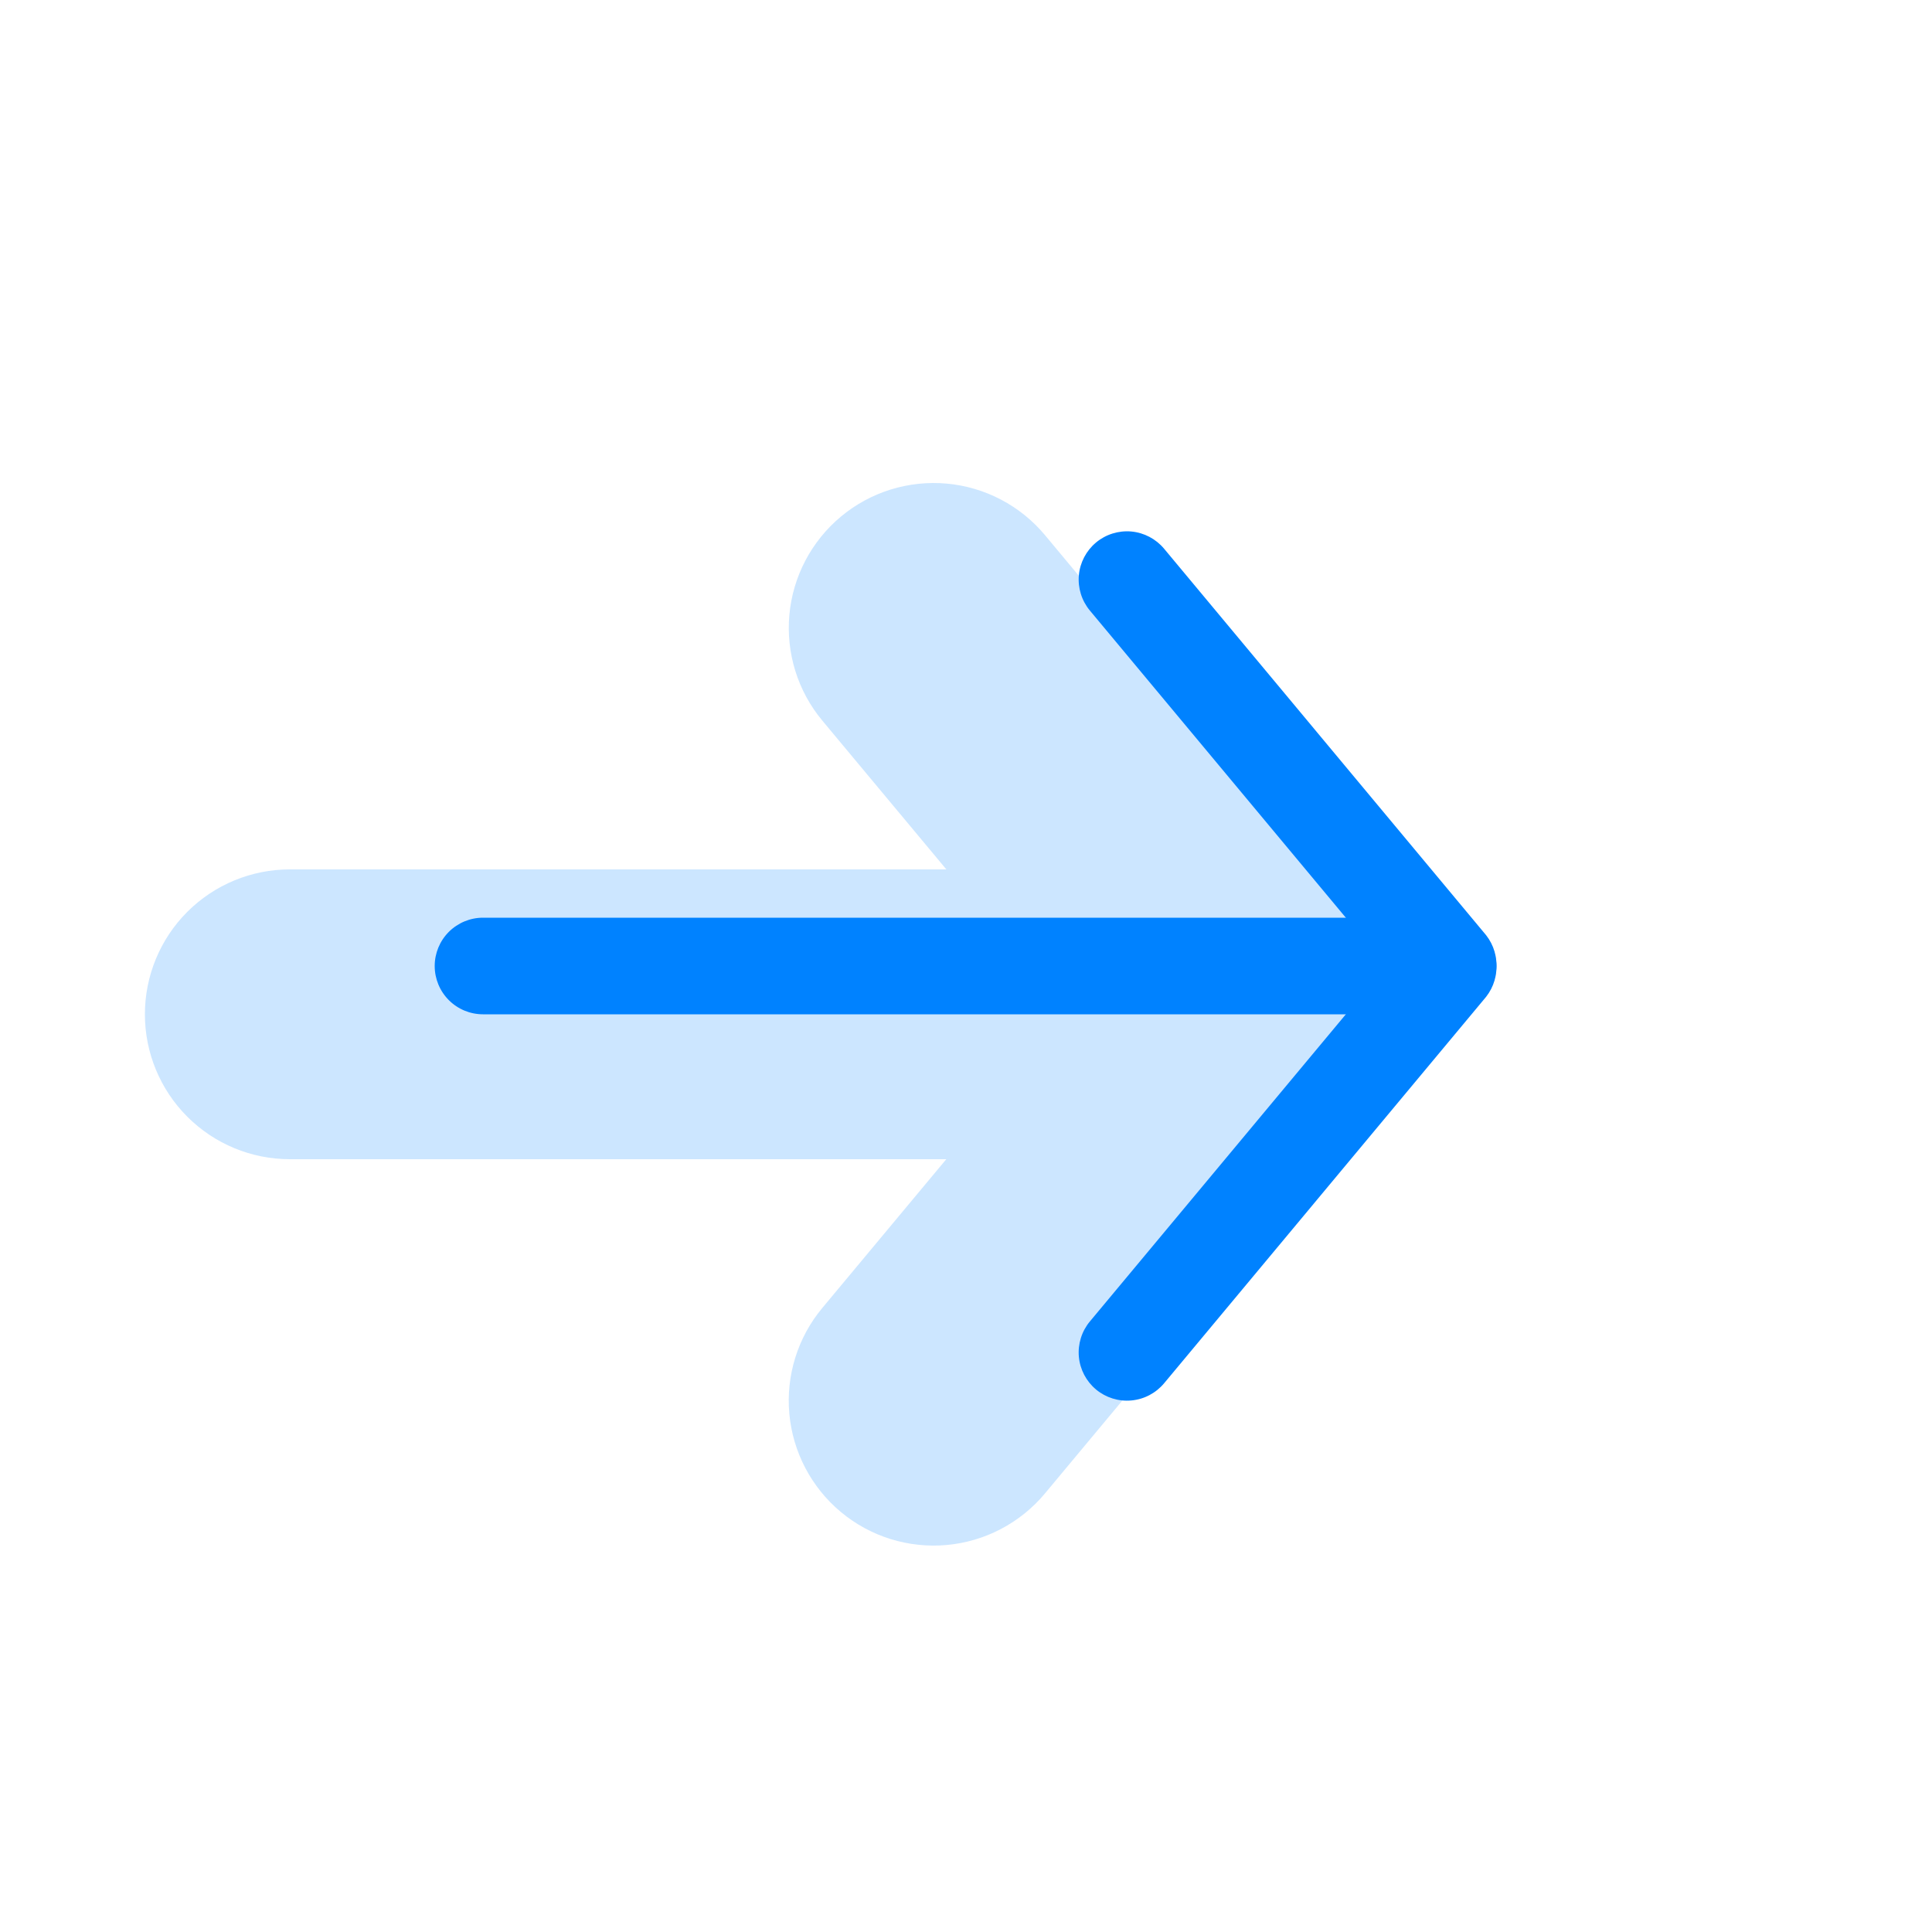
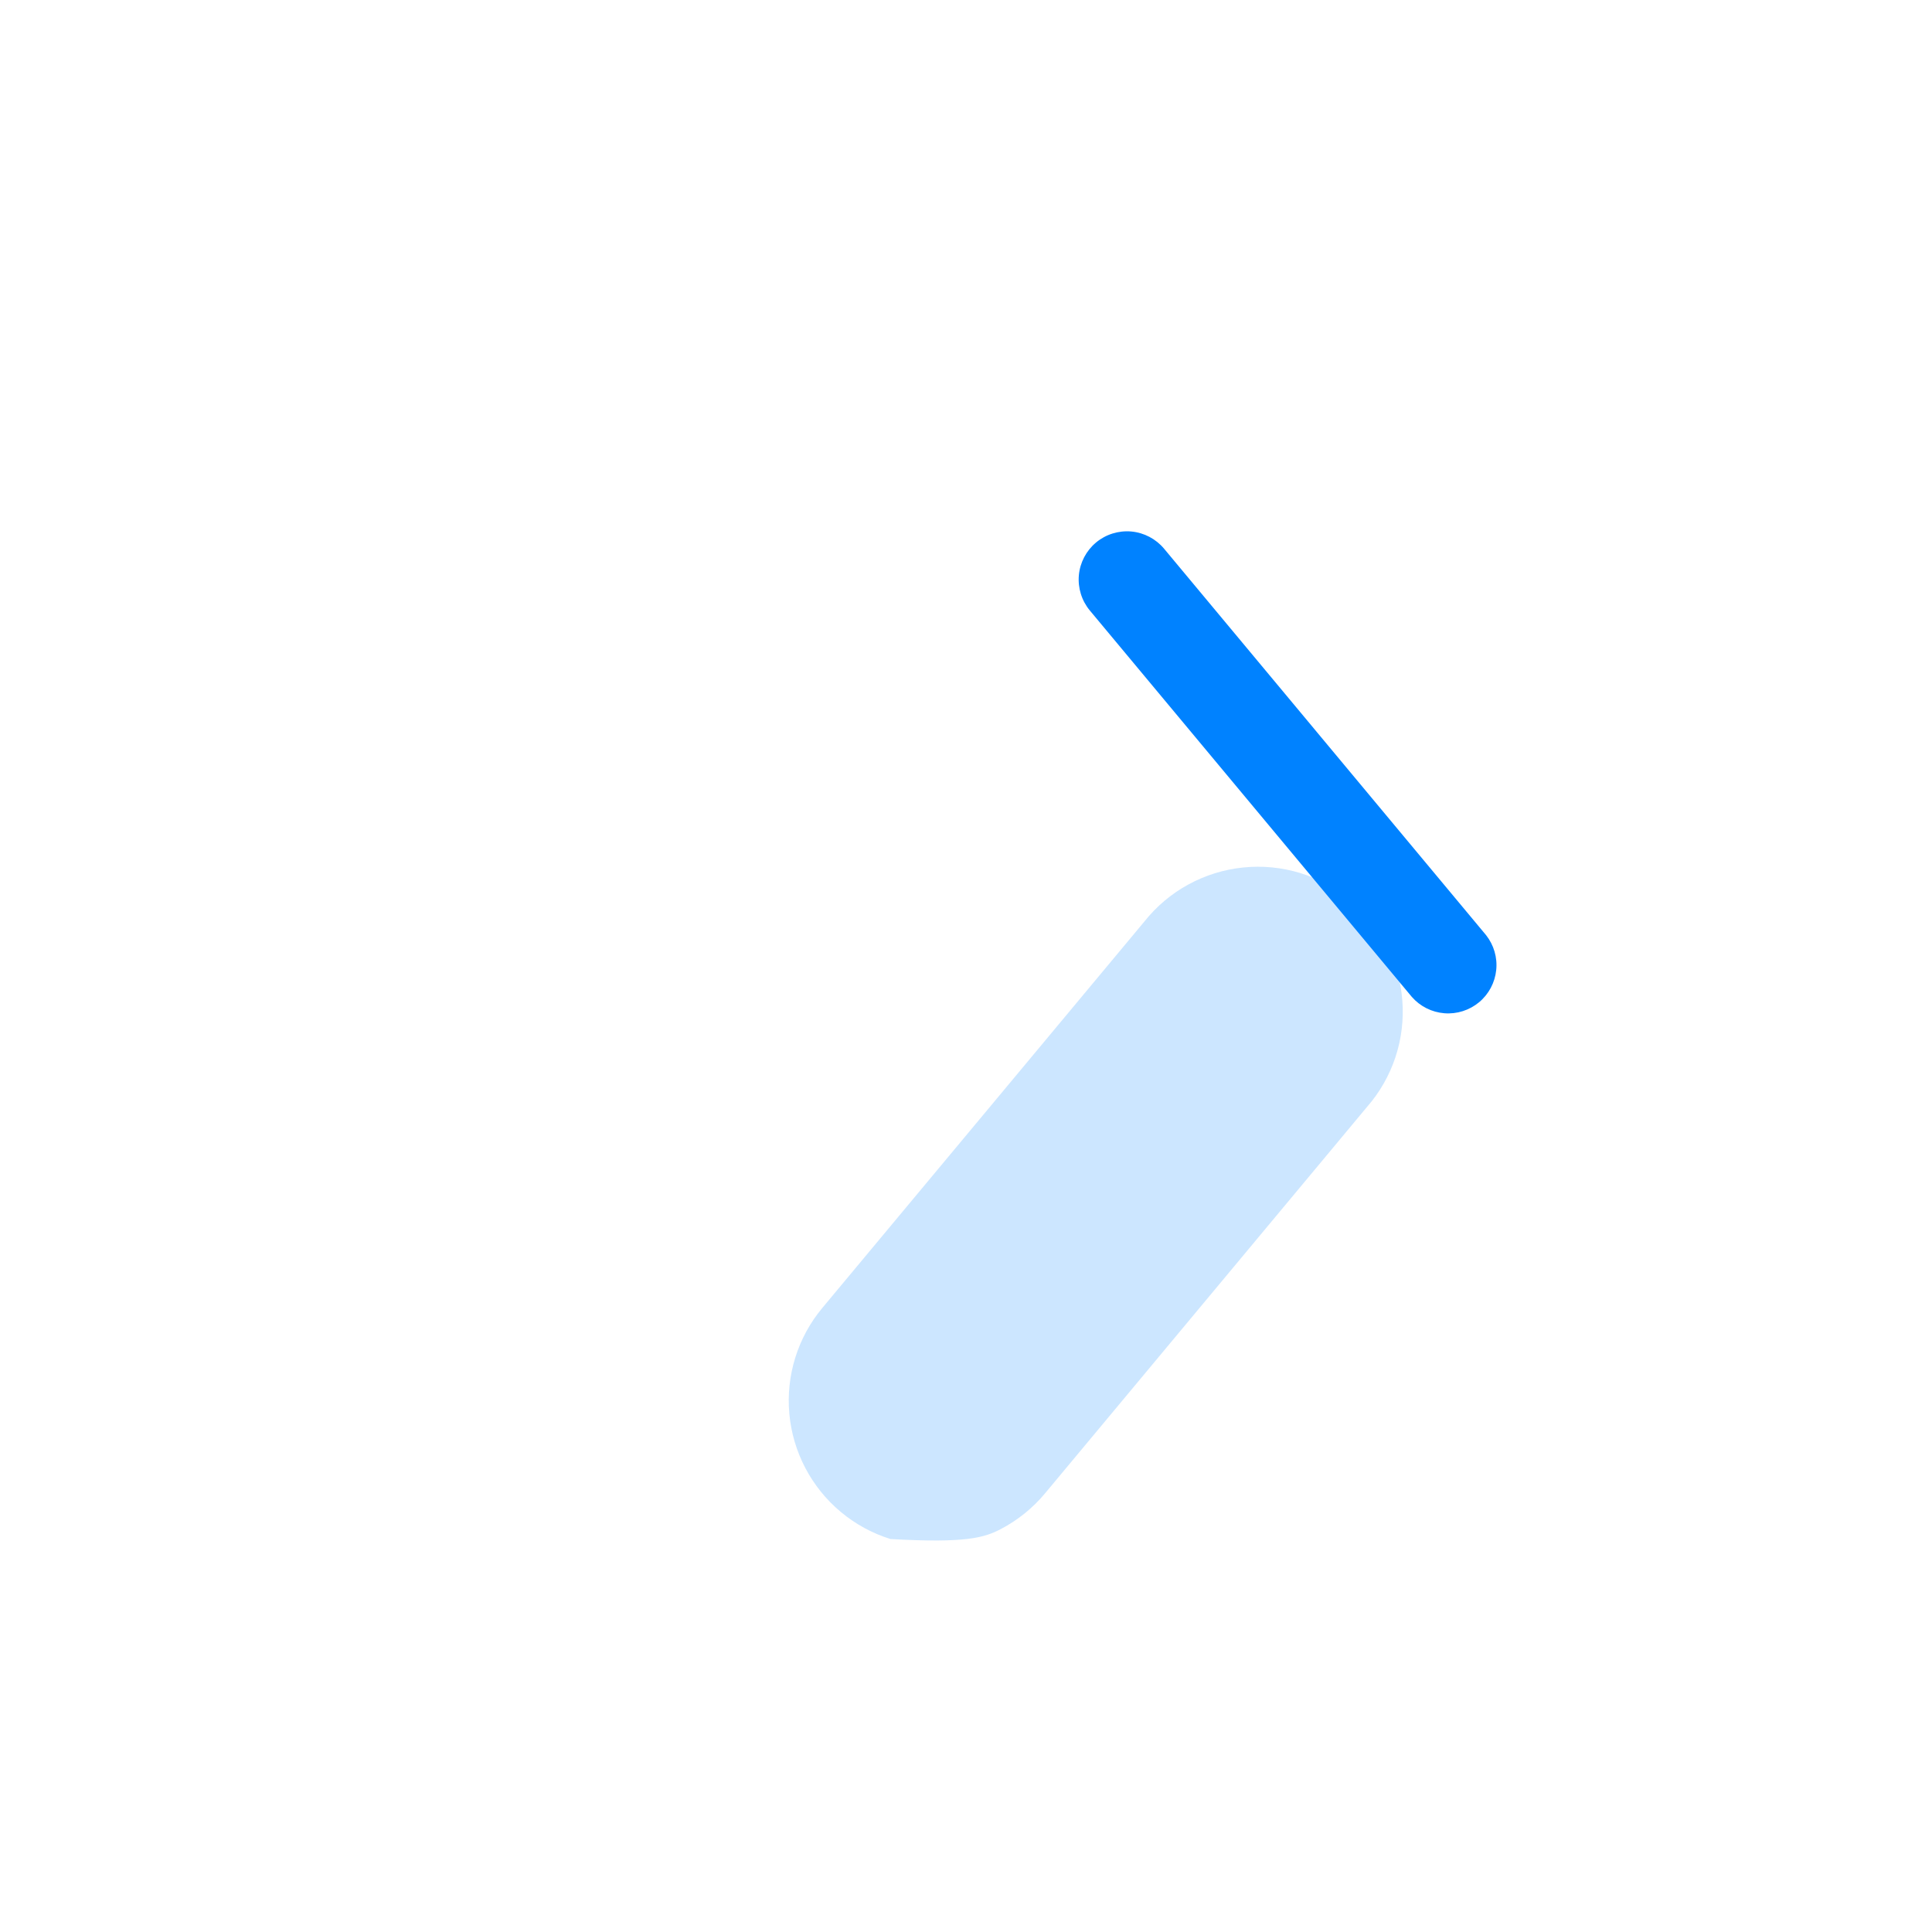
<svg xmlns="http://www.w3.org/2000/svg" width="48" height="48" viewBox="0 0 48 48" fill="none">
  <g opacity="0.2">
-     <path fill-rule="evenodd" clip-rule="evenodd" d="M20.891 37.565C21.254 37.868 21.673 38.096 22.125 38.237C22.576 38.377 23.051 38.428 23.522 38.385C23.993 38.342 24.451 38.207 24.869 37.987C25.288 37.767 25.659 37.467 25.962 37.104L33.961 27.504C34.277 27.143 34.518 26.722 34.669 26.266C34.82 25.811 34.878 25.329 34.84 24.851C34.803 24.372 34.67 23.906 34.449 23.48C34.229 23.053 33.925 22.675 33.556 22.368C33.188 22.061 32.761 21.83 32.302 21.69C31.843 21.55 31.36 21.503 30.883 21.553C30.405 21.602 29.942 21.746 29.521 21.977C29.1 22.207 28.73 22.52 28.431 22.896L20.43 32.496C19.819 33.229 19.524 34.175 19.611 35.126C19.697 36.076 20.158 36.954 20.891 37.565Z" fill="#0082FF" />
-     <path fill-rule="evenodd" clip-rule="evenodd" d="M20.892 12.835C20.159 13.446 19.698 14.324 19.612 15.274C19.526 16.225 19.82 17.171 20.431 17.904L28.433 27.504C29.052 28.211 29.922 28.649 30.859 28.723C31.796 28.796 32.725 28.501 33.447 27.899C34.169 27.297 34.627 26.437 34.723 25.503C34.819 24.568 34.546 23.632 33.962 22.896L25.963 13.296C25.66 12.933 25.289 12.633 24.87 12.413C24.452 12.193 23.994 12.058 23.523 12.015C23.052 11.972 22.577 12.023 22.126 12.163C21.674 12.304 21.255 12.532 20.892 12.835Z" fill="#0082FF" />
-     <path fill-rule="evenodd" clip-rule="evenodd" d="M30 25.2C30 24.245 29.621 23.329 28.946 22.654C28.27 21.979 27.355 21.6 26.4 21.6H7.2C6.245 21.6 5.33 21.979 4.654 22.654C3.979 23.329 3.6 24.245 3.6 25.2C3.6 26.155 3.979 27.07 4.654 27.745C5.33 28.421 6.245 28.8 7.2 28.8H26.4C27.355 28.8 28.27 28.421 28.946 27.745C29.621 27.07 30 26.155 30 25.2Z" fill="#0082FF" />
+     <path fill-rule="evenodd" clip-rule="evenodd" d="M20.891 37.565C21.254 37.868 21.673 38.096 22.125 38.237C23.993 38.342 24.451 38.207 24.869 37.987C25.288 37.767 25.659 37.467 25.962 37.104L33.961 27.504C34.277 27.143 34.518 26.722 34.669 26.266C34.82 25.811 34.878 25.329 34.84 24.851C34.803 24.372 34.67 23.906 34.449 23.48C34.229 23.053 33.925 22.675 33.556 22.368C33.188 22.061 32.761 21.83 32.302 21.69C31.843 21.55 31.36 21.503 30.883 21.553C30.405 21.602 29.942 21.746 29.521 21.977C29.1 22.207 28.73 22.52 28.431 22.896L20.43 32.496C19.819 33.229 19.524 34.175 19.611 35.126C19.697 36.076 20.158 36.954 20.891 37.565Z" fill="#0082FF" />
  </g>
-   <path fill-rule="evenodd" clip-rule="evenodd" d="M27.231 34.522C27.475 34.725 27.791 34.823 28.108 34.794C28.424 34.766 28.717 34.612 28.921 34.368L36.92 24.768C37.114 24.523 37.206 24.211 37.173 23.899C37.141 23.587 36.989 23.301 36.748 23.1C36.507 22.9 36.198 22.801 35.885 22.826C35.573 22.85 35.283 22.996 35.077 23.232L27.077 32.832C26.874 33.076 26.776 33.392 26.804 33.709C26.833 34.025 26.987 34.318 27.231 34.522Z" fill="#0082FF" />
  <path fill-rule="evenodd" clip-rule="evenodd" d="M27.231 13.478C26.987 13.682 26.833 13.975 26.804 14.291C26.776 14.608 26.874 14.924 27.077 15.168L35.077 24.768C35.283 25.004 35.573 25.149 35.885 25.174C36.198 25.199 36.507 25.1 36.748 24.9C36.989 24.699 37.141 24.412 37.173 24.101C37.206 23.789 37.114 23.477 36.92 23.232L28.921 13.632C28.717 13.388 28.424 13.234 28.108 13.205C27.791 13.177 27.475 13.275 27.231 13.478Z" fill="#0082FF" />
-   <path fill-rule="evenodd" clip-rule="evenodd" d="M36 24C36 23.682 35.874 23.377 35.648 23.151C35.423 22.927 35.118 22.8 34.8 22.8H12C11.682 22.8 11.377 22.927 11.152 23.151C10.926 23.377 10.8 23.682 10.8 24C10.8 24.318 10.926 24.623 11.152 24.849C11.377 25.074 11.682 25.2 12 25.2H34.8C35.118 25.2 35.423 25.074 35.648 24.849C35.874 24.623 36 24.318 36 24Z" fill="#0082FF" />
</svg>